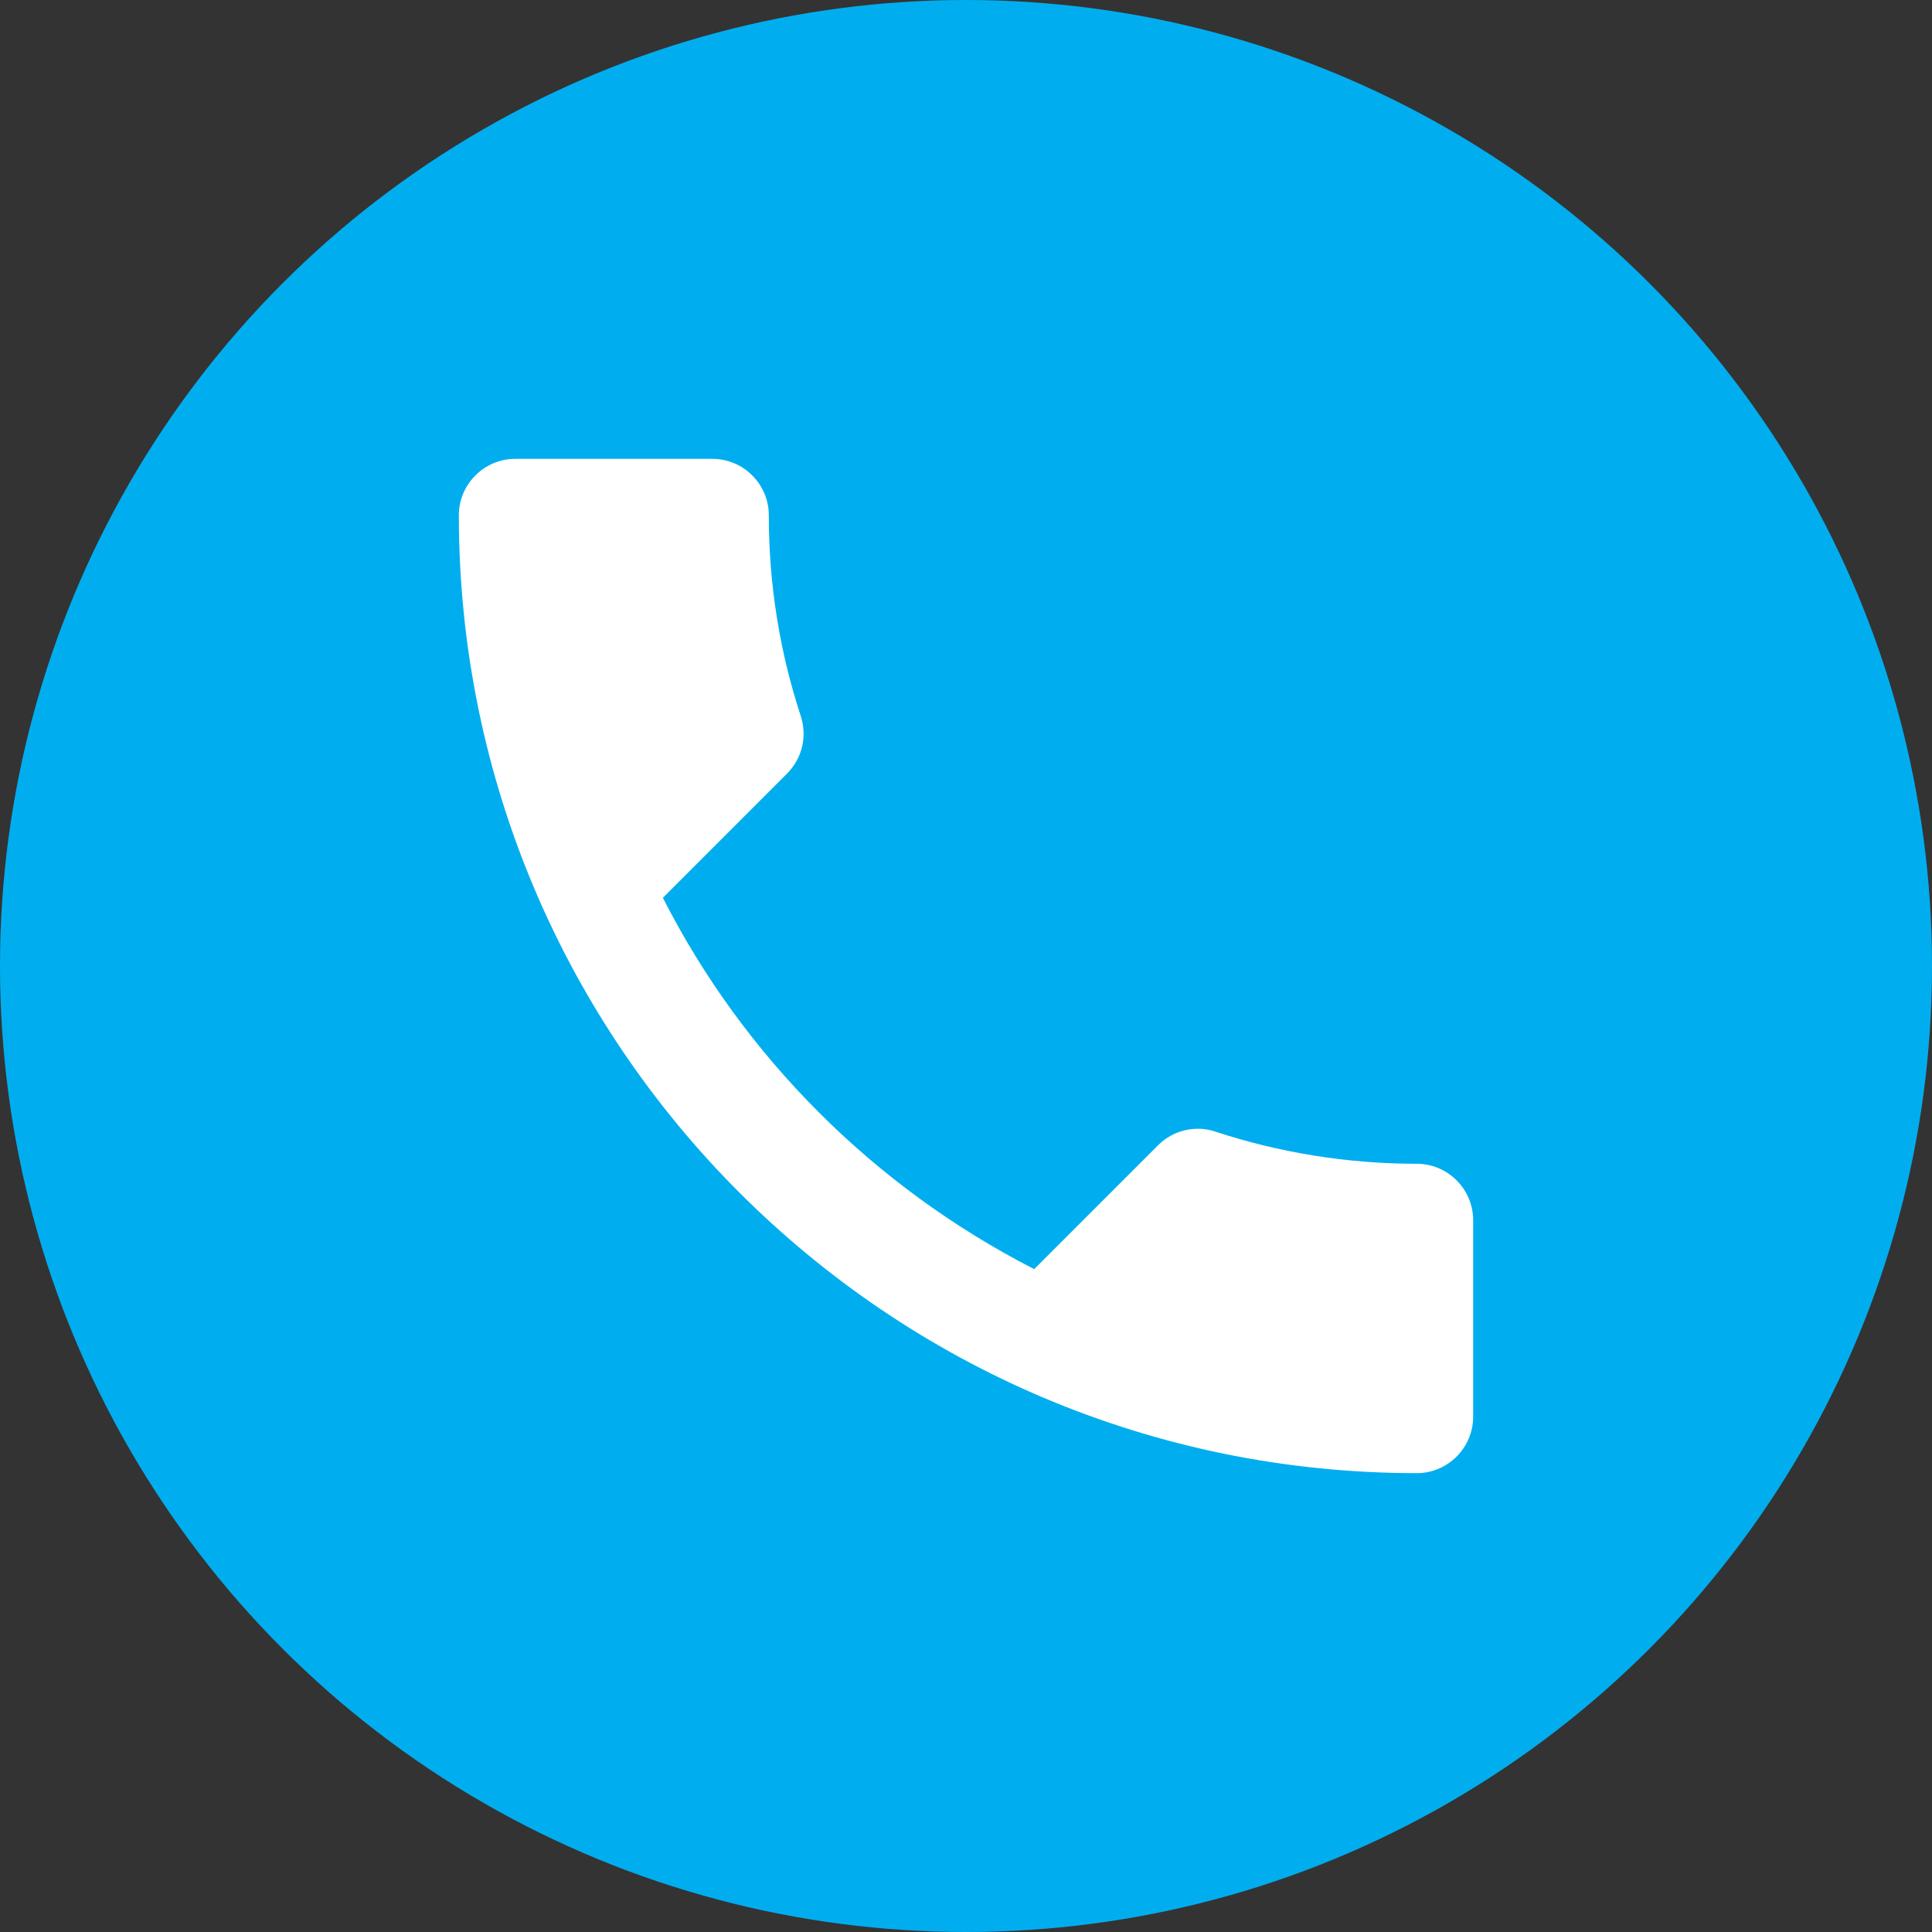
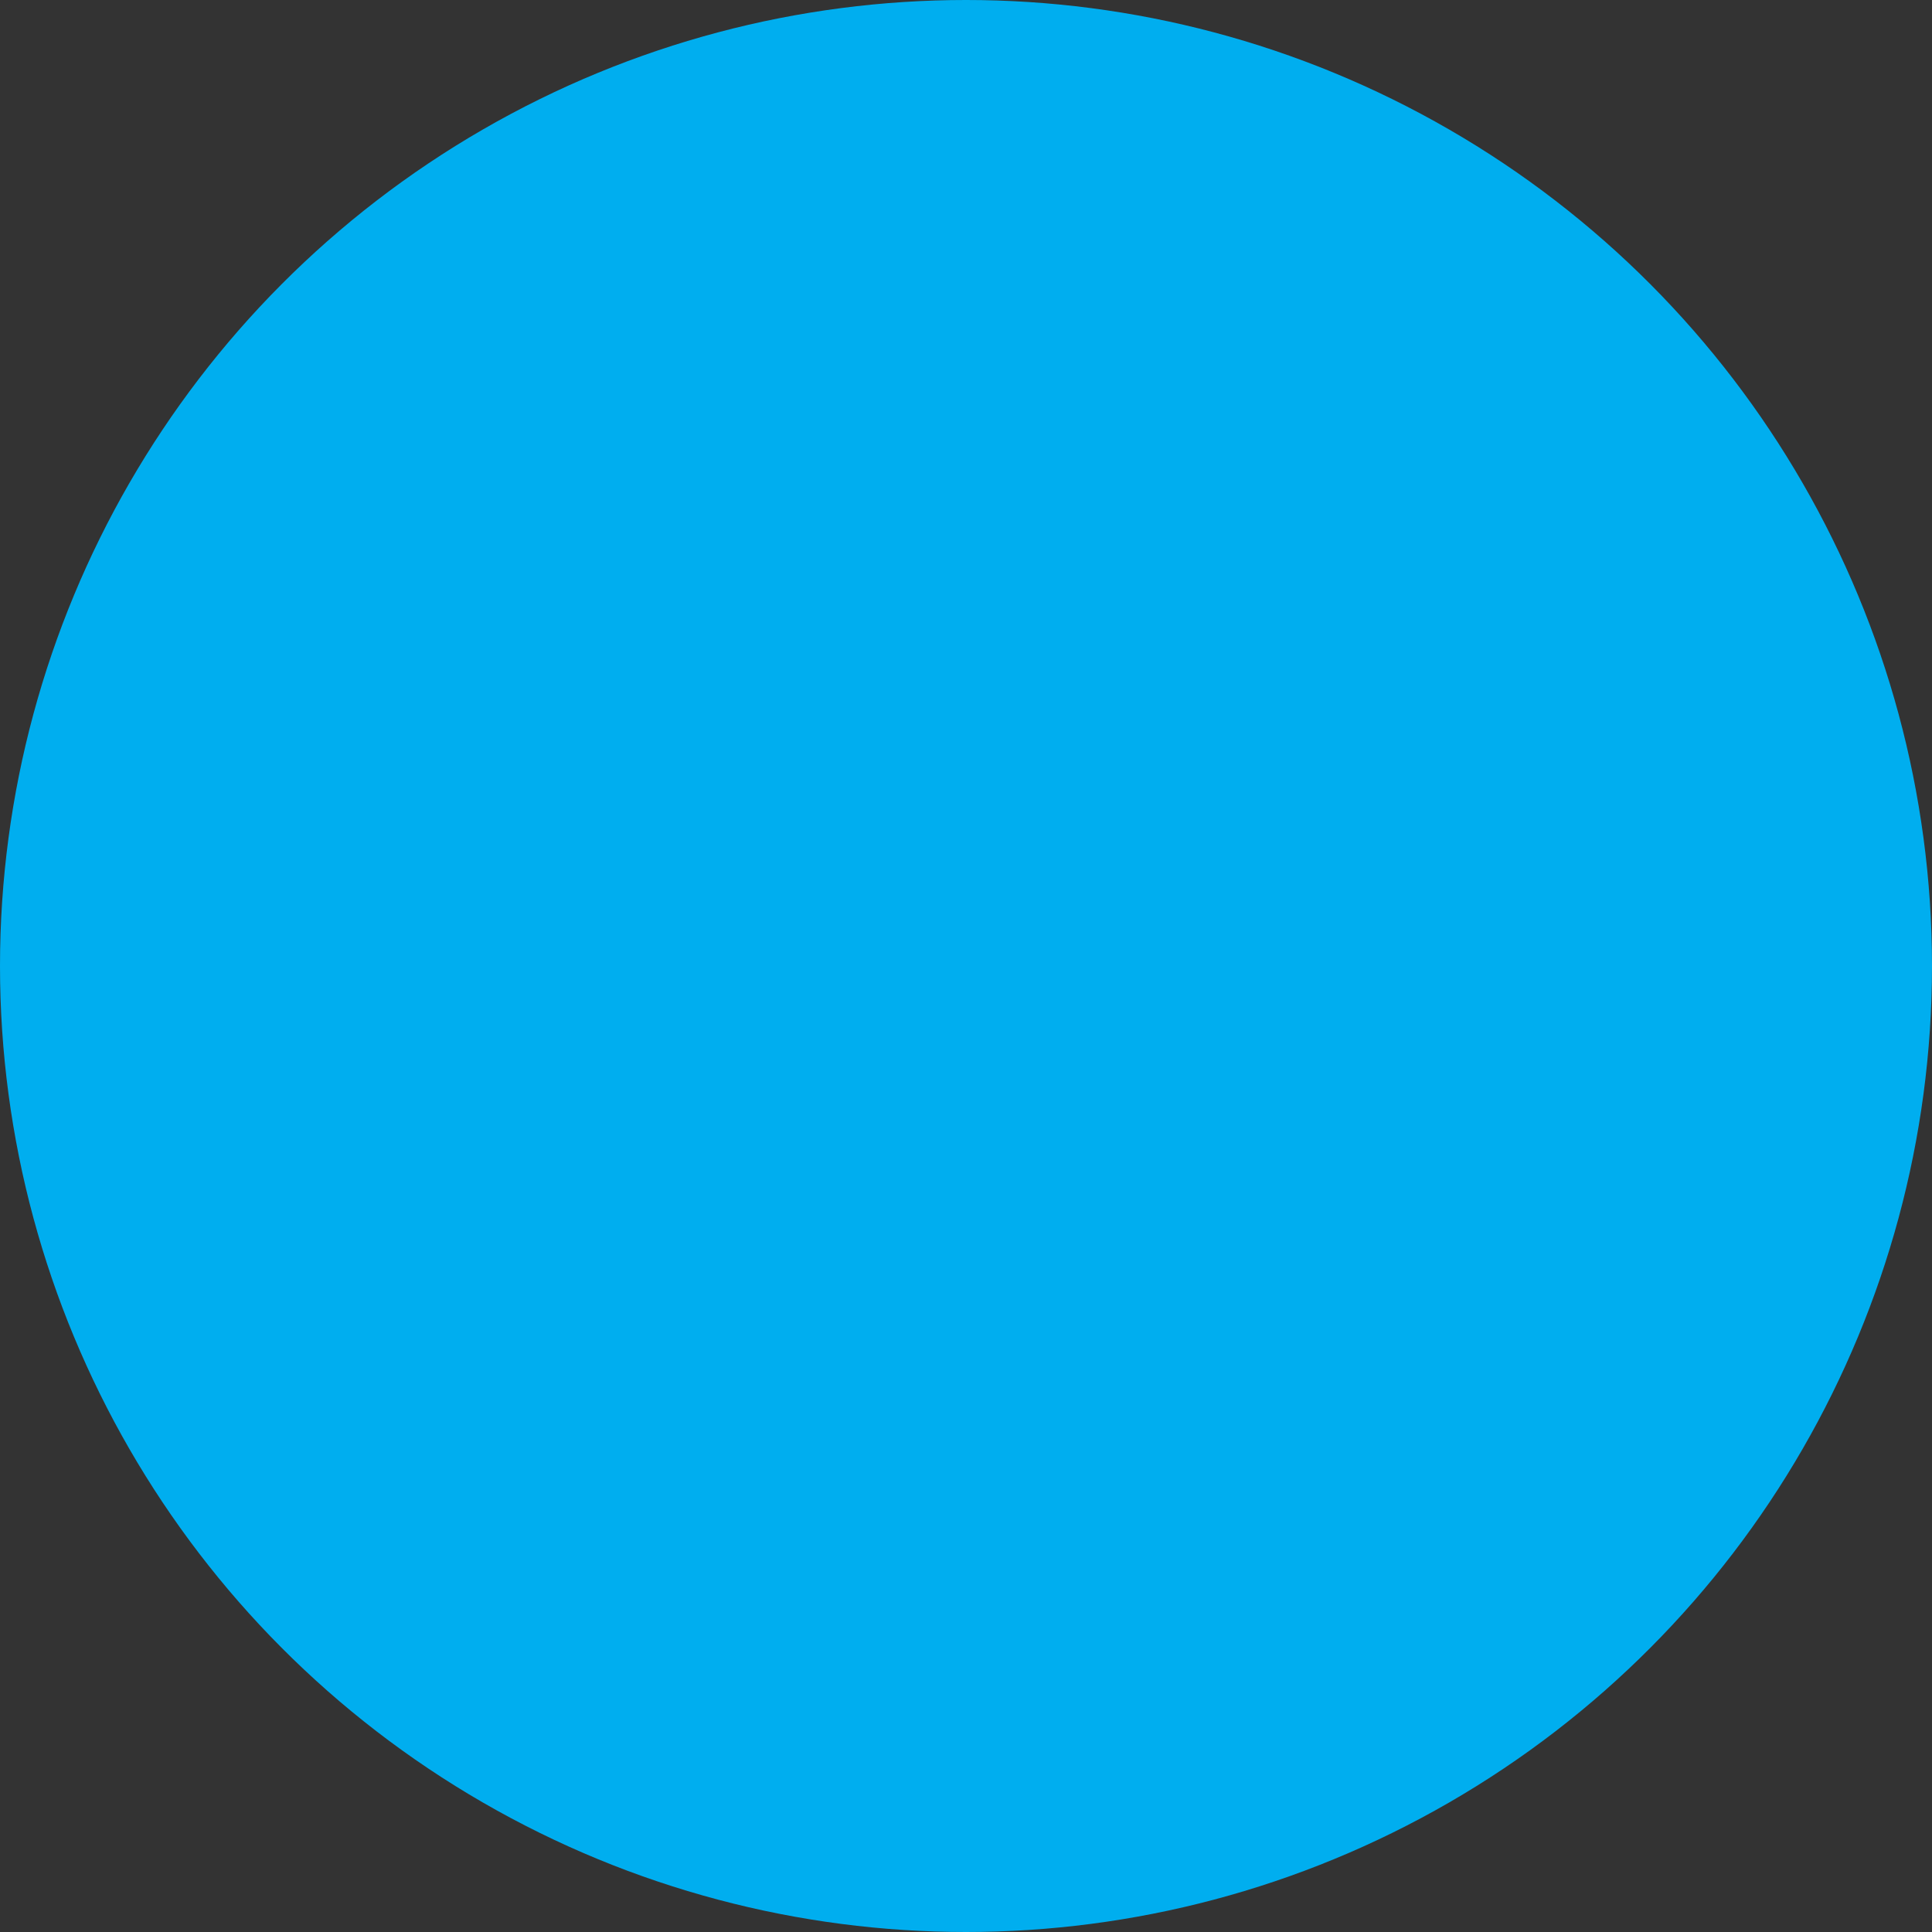
<svg xmlns="http://www.w3.org/2000/svg" width="30" height="30" viewBox="0 0 30 30" fill="none">
  <rect x="0" y="0" width="30" height="30" fill="#333333" stroke="none" />
  <circle cx="15" cy="15" r="15" fill="#00AEEF" />
-   <path d="M10.293 13.941C11.553 16.418 13.582 18.439 16.059 19.707L17.984 17.782C18.22 17.546 18.57 17.468 18.876 17.573C19.856 17.896 20.915 18.071 22 18.071C22.481 18.071 22.875 18.465 22.875 18.946V22C22.875 22.481 22.481 22.875 22 22.875C13.784 22.875 7.125 16.216 7.125 8C7.125 7.519 7.519 7.125 8 7.125H11.062C11.544 7.125 11.938 7.519 11.938 8C11.938 9.094 12.113 10.144 12.436 11.124C12.533 11.43 12.463 11.771 12.217 12.016L10.293 13.941Z" fill="white" />
</svg>